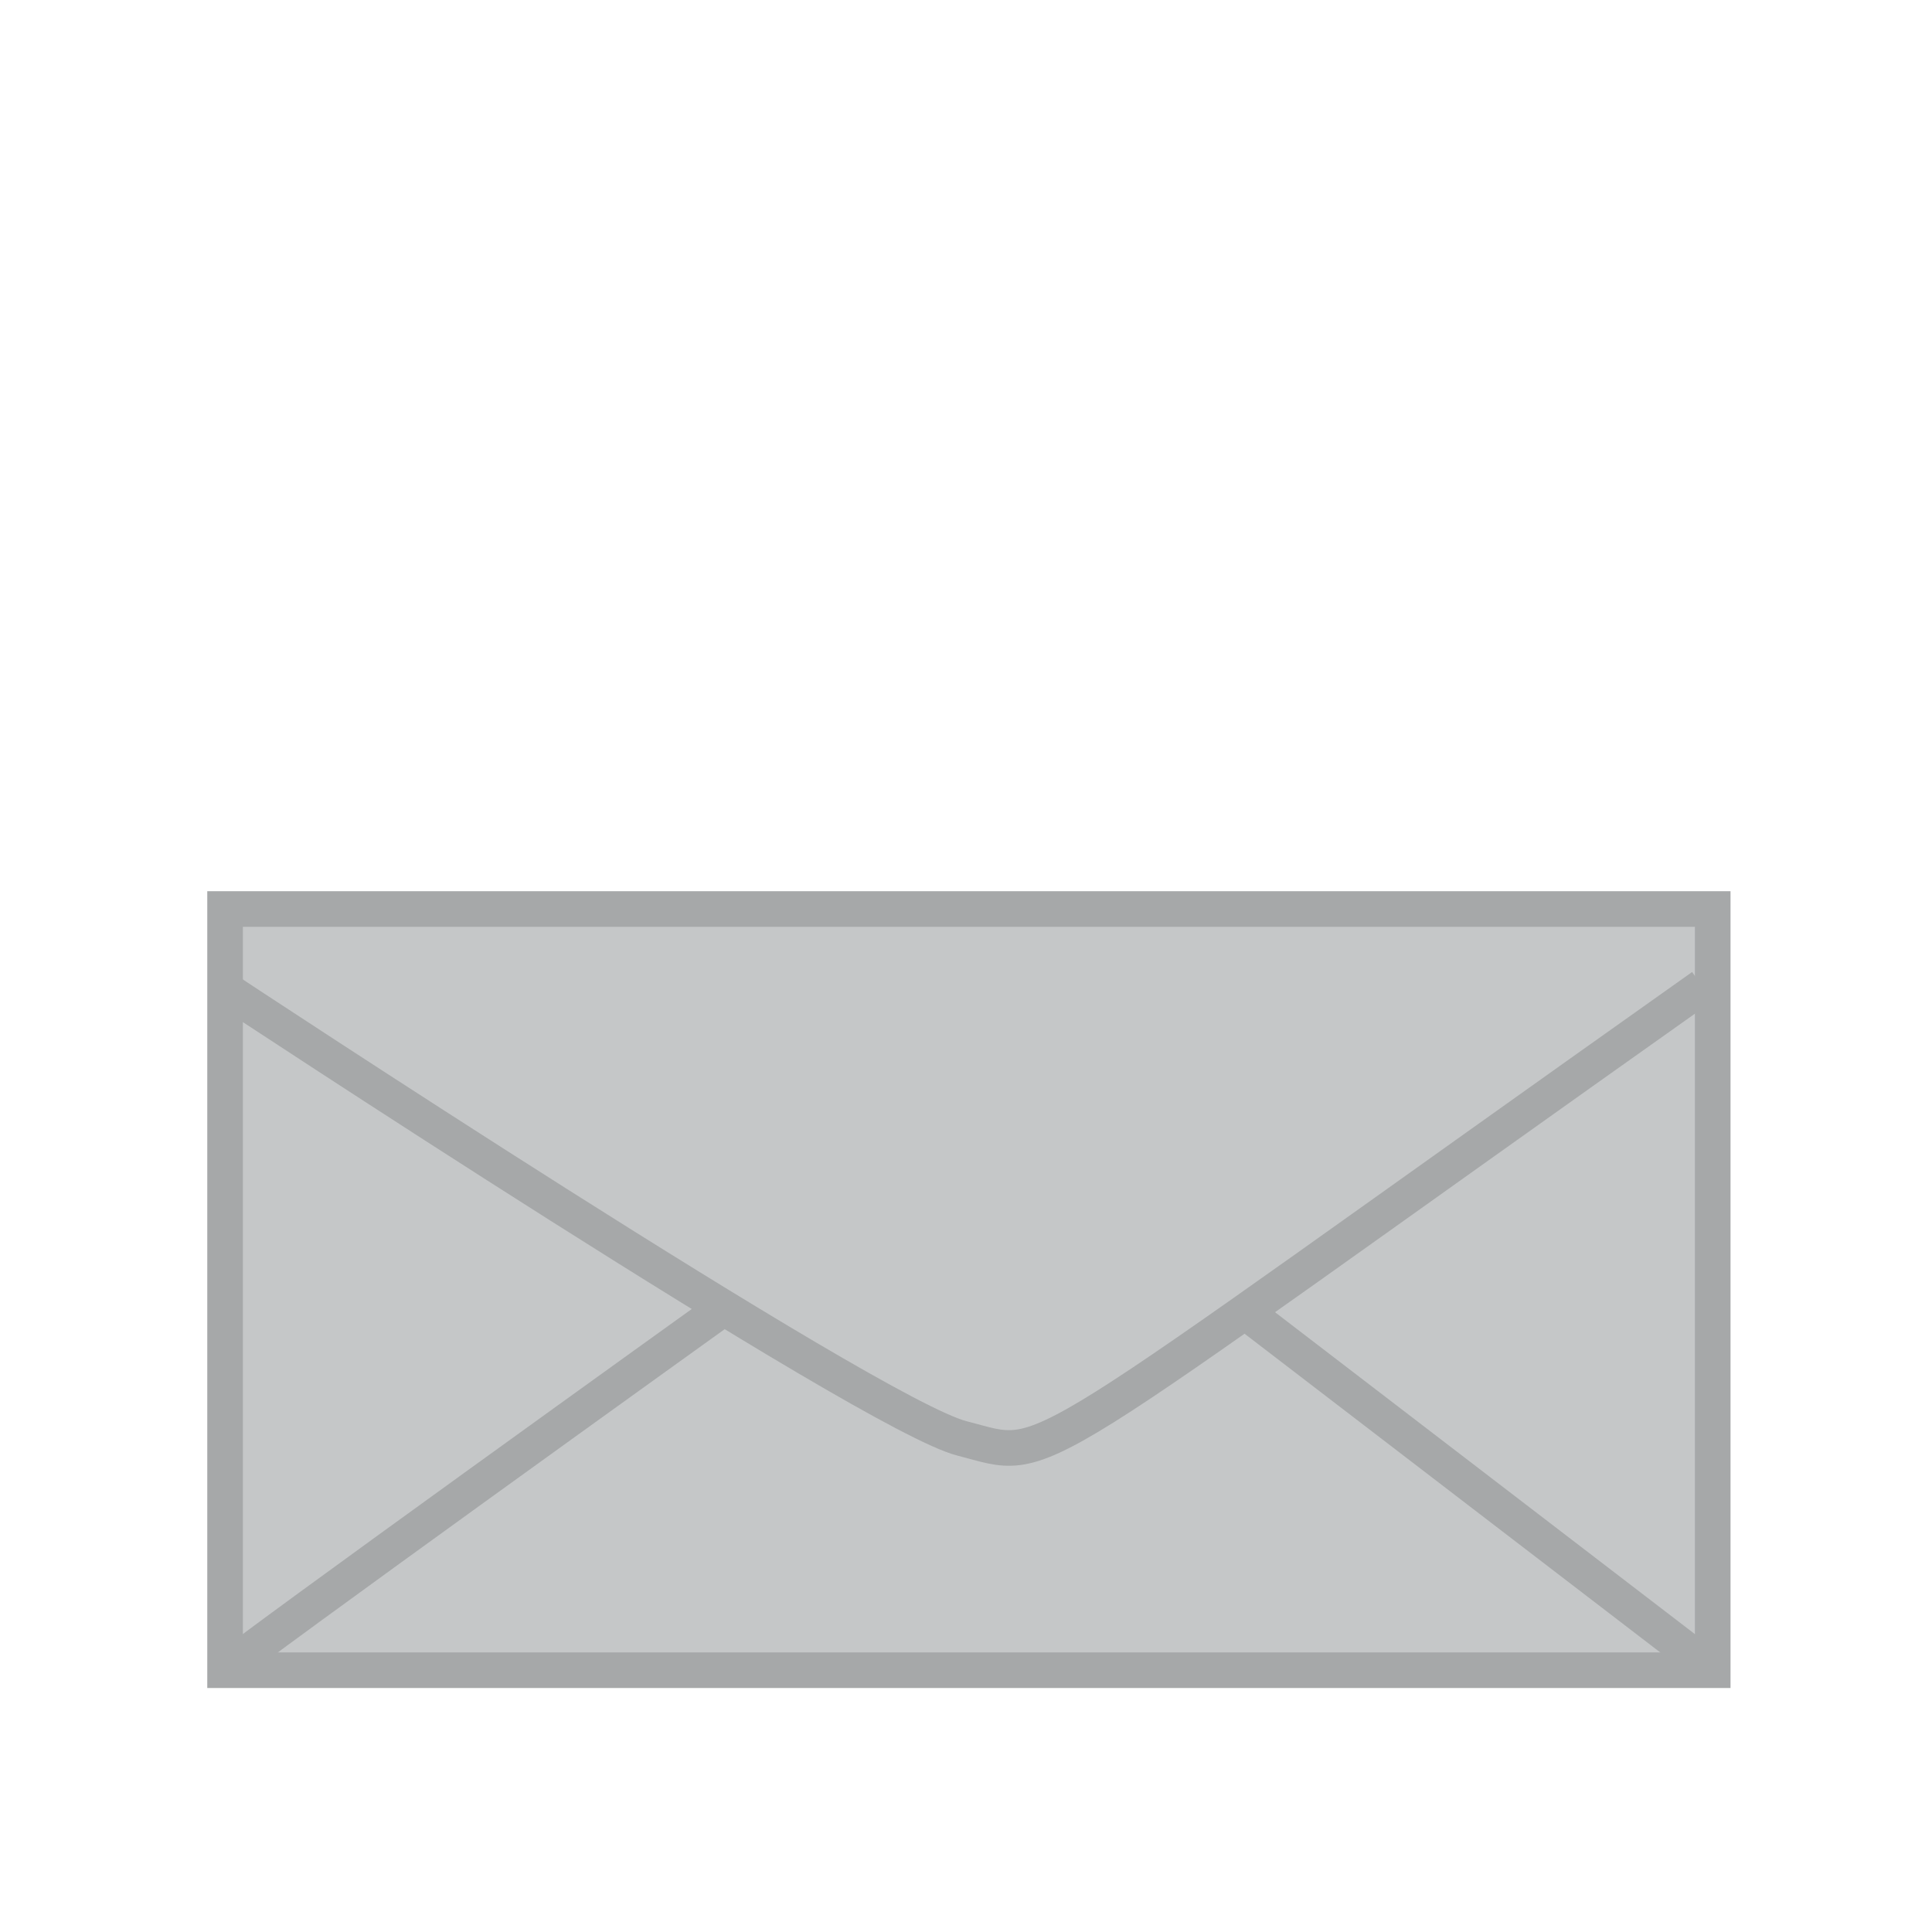
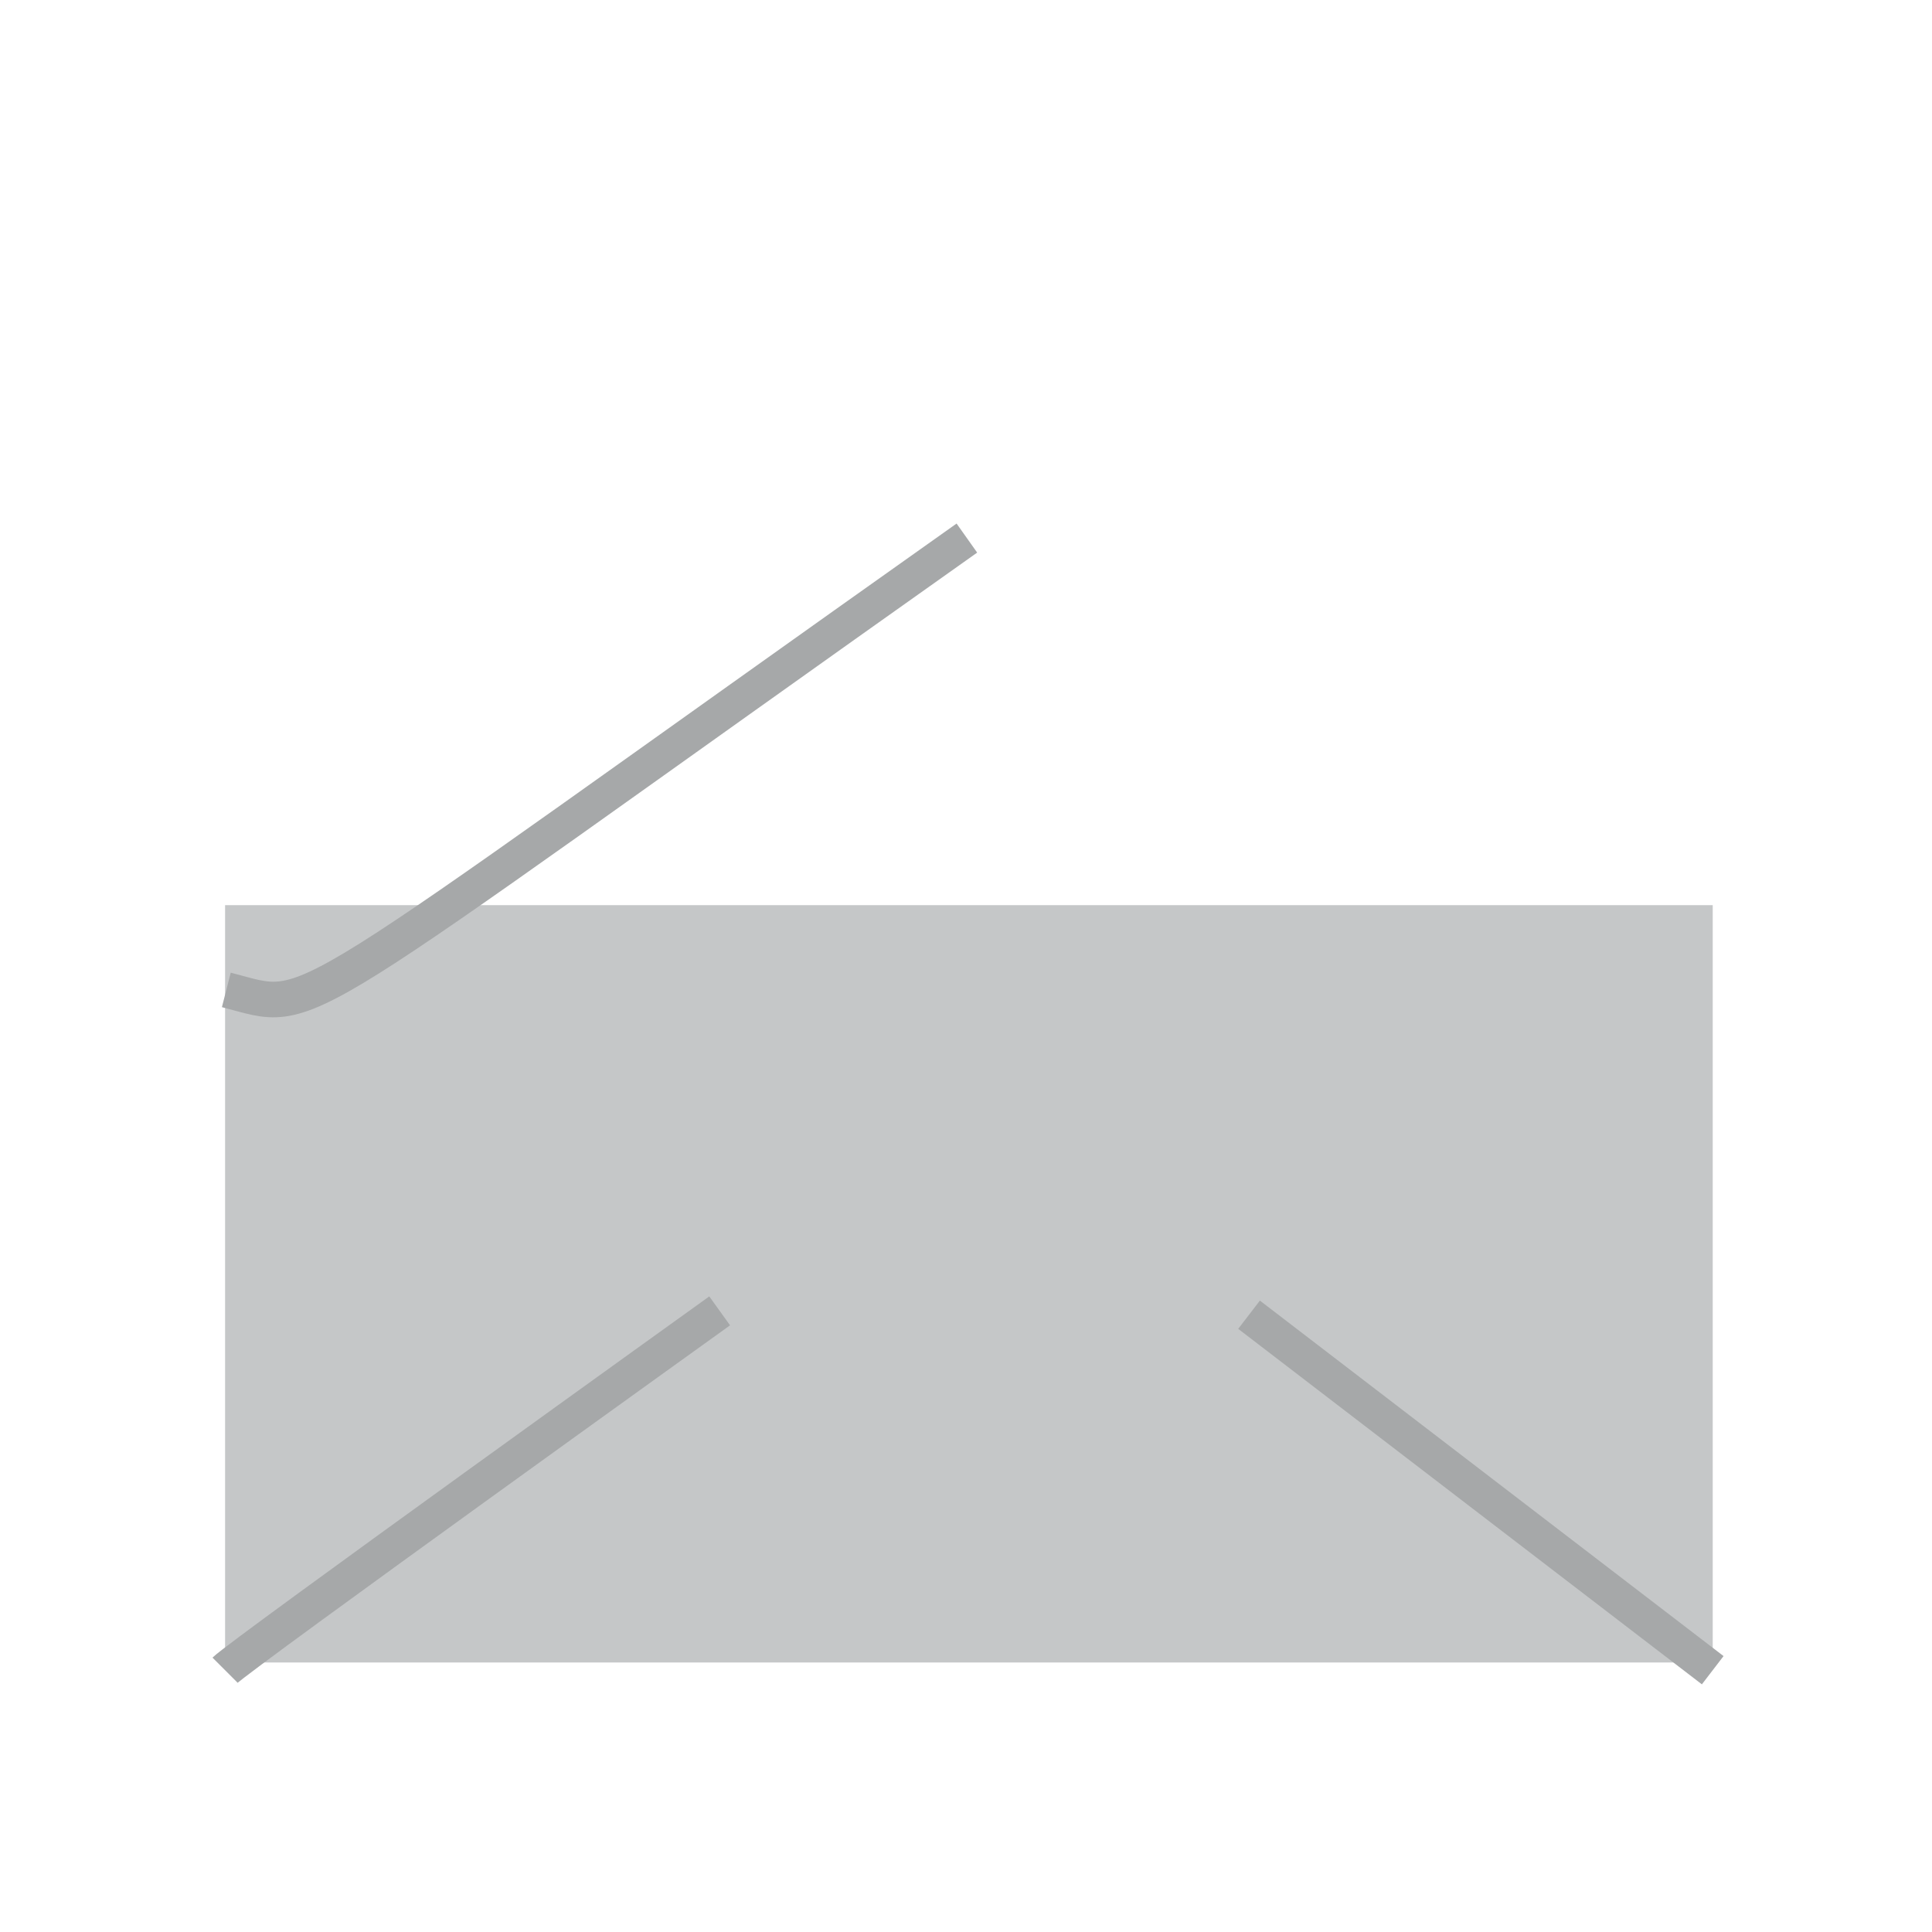
<svg xmlns="http://www.w3.org/2000/svg" version="1.1" id="Calque_1" x="0px" y="0px" width="1000px" height="1000px" viewBox="0 0 1000 1000" enable-background="new 0 0 1000 1000" xml:space="preserve">
  <rect x="116.5" y="468.5" fill="#C5C7C8" width="770" height="392" />
-   <rect x="116.5" y="470.5" fill="none" stroke="#A6A8A9" stroke-width="18.43" stroke-miterlimit="10" width="770" height="394" />
-   <path fill="none" stroke="#A6A8A9" stroke-width="18.43" stroke-miterlimit="10" d="M117.143,512.374  c0,0,332.781,219.857,380.713,232.124c47.933,12.268,21.877,22.122,383.309-233.868" />
+   <path fill="none" stroke="#A6A8A9" stroke-width="18.43" stroke-miterlimit="10" d="M117.143,512.374  c47.933,12.268,21.877,22.122,383.309-233.868" />
  <path fill="none" stroke="#A6A8A9" stroke-width="18.43" stroke-miterlimit="10" d="M116.5,864.5c8-8,256-186,256-186" />
  <line fill="none" stroke="#A6A8A9" stroke-width="18.43" stroke-miterlimit="10" x1="886.5" y1="864.5" x2="646.5" y2="680.5" />
</svg>